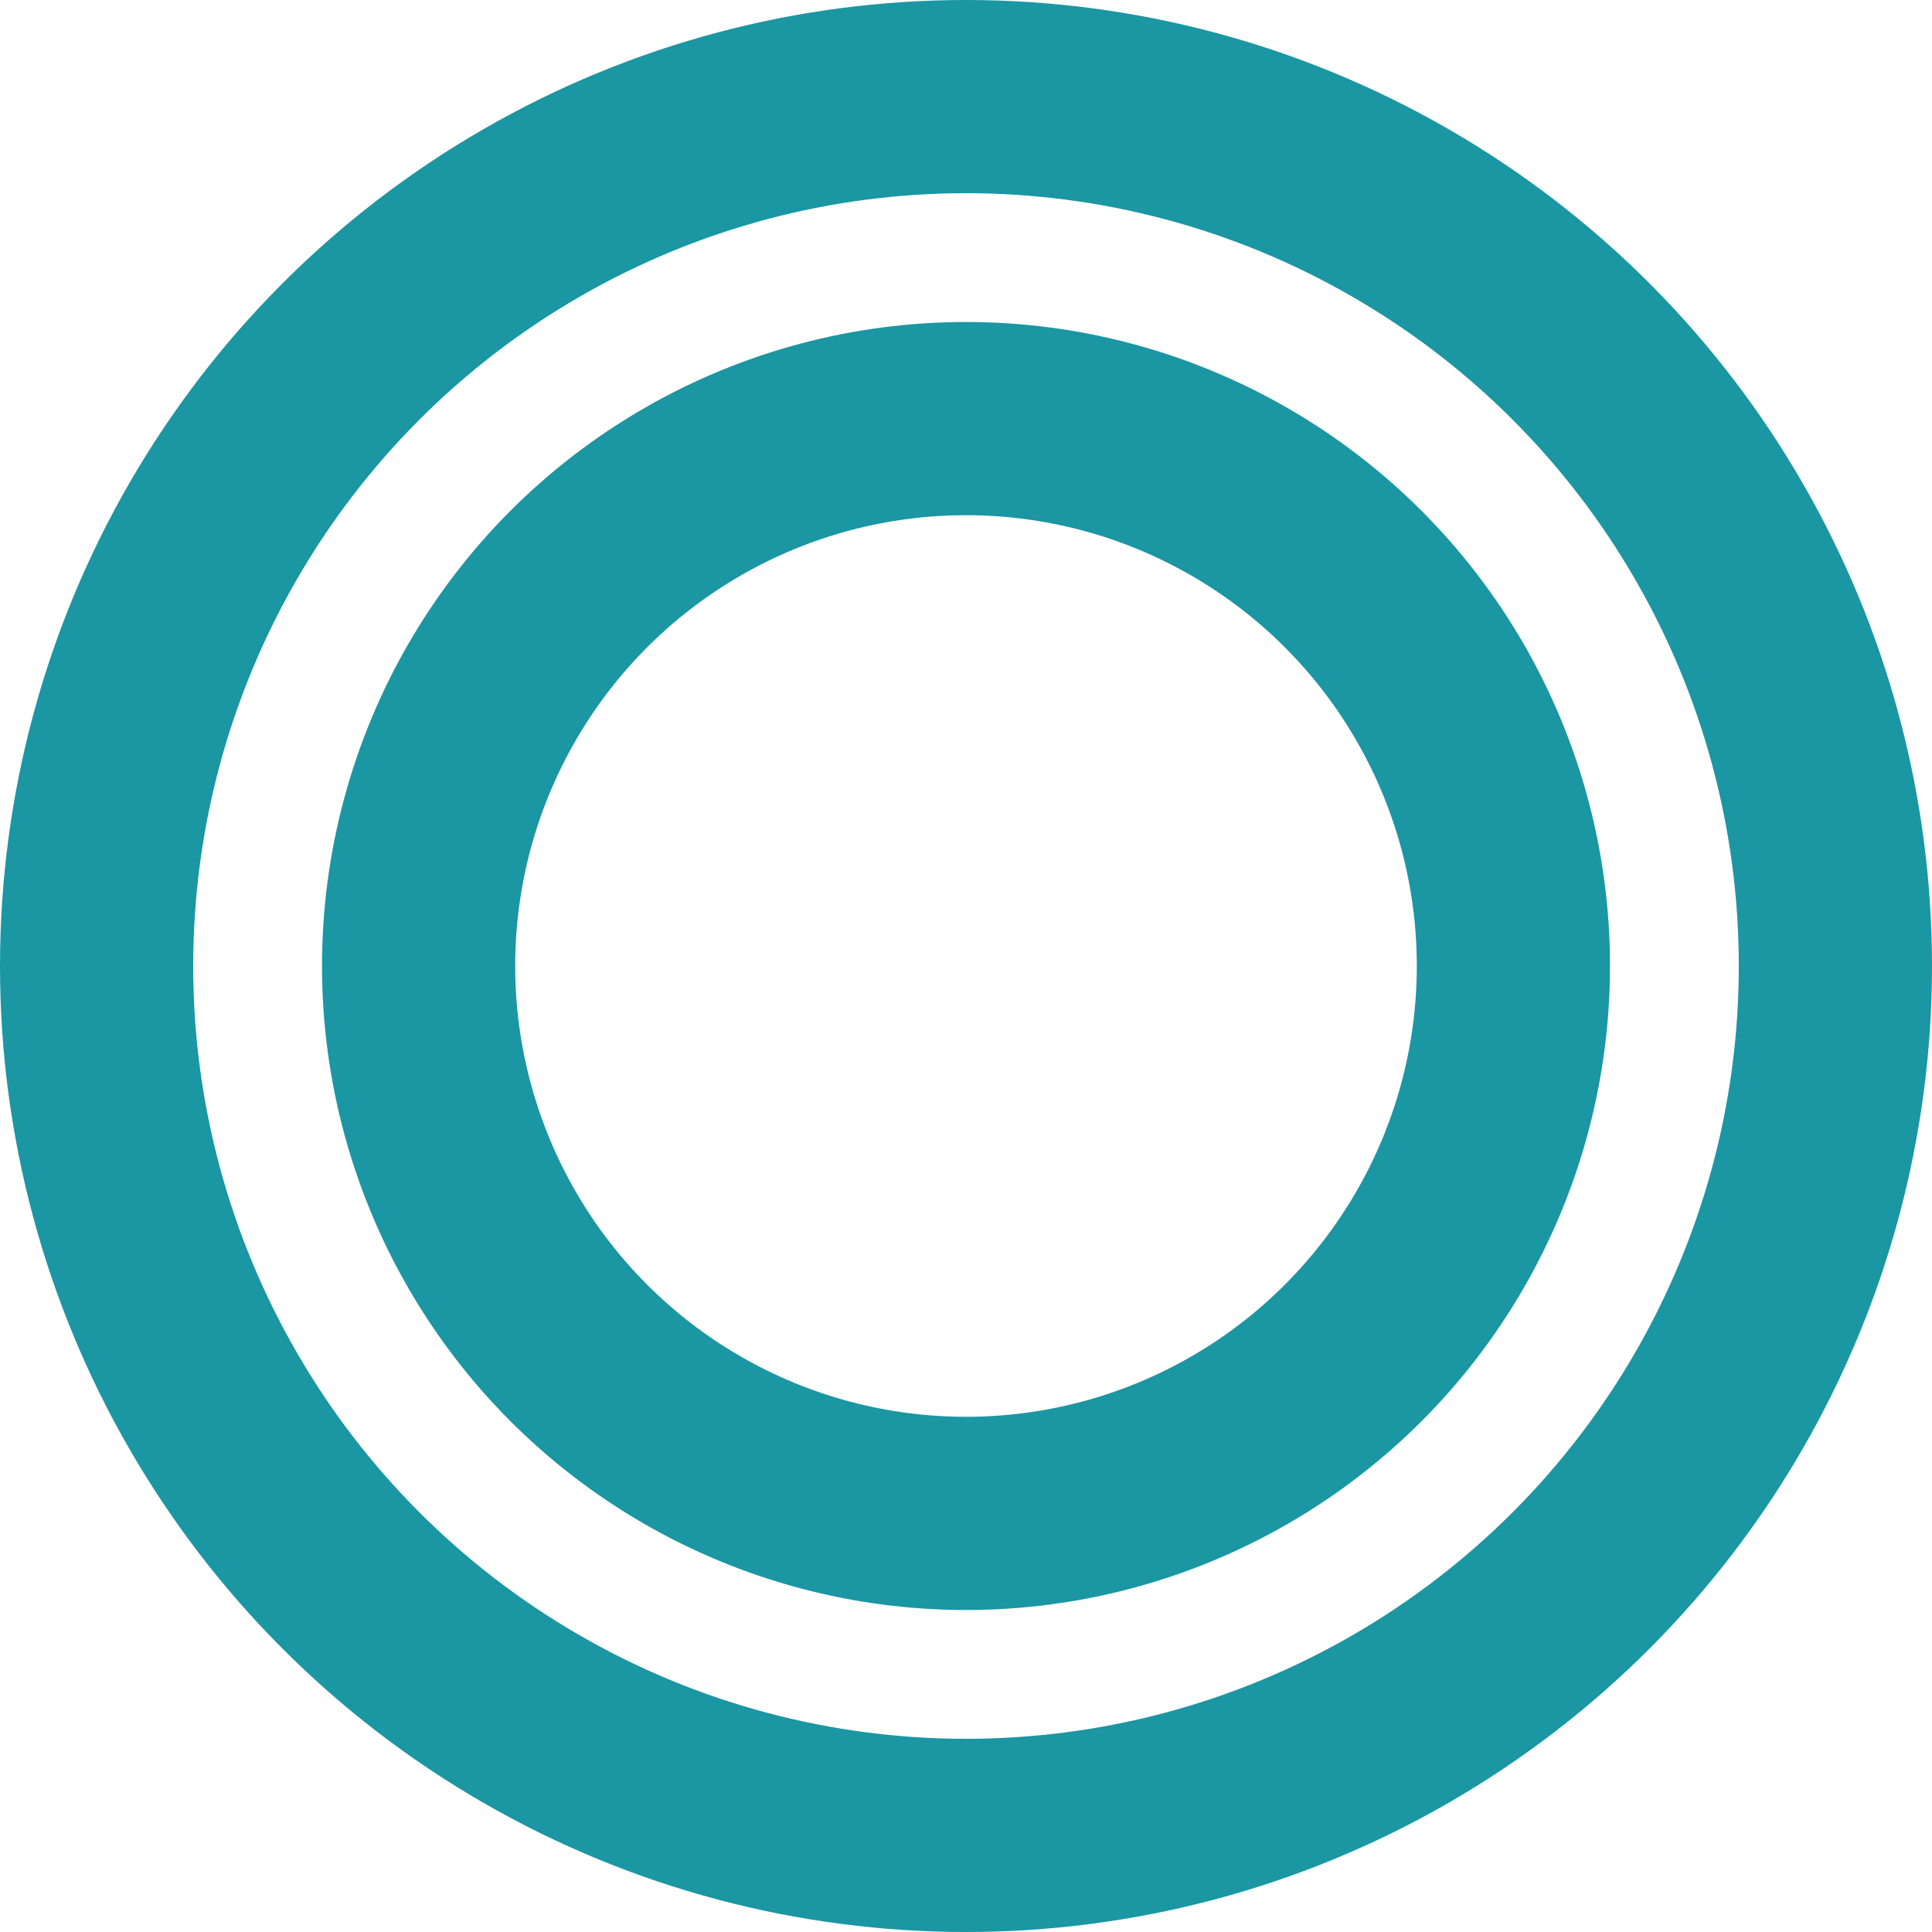
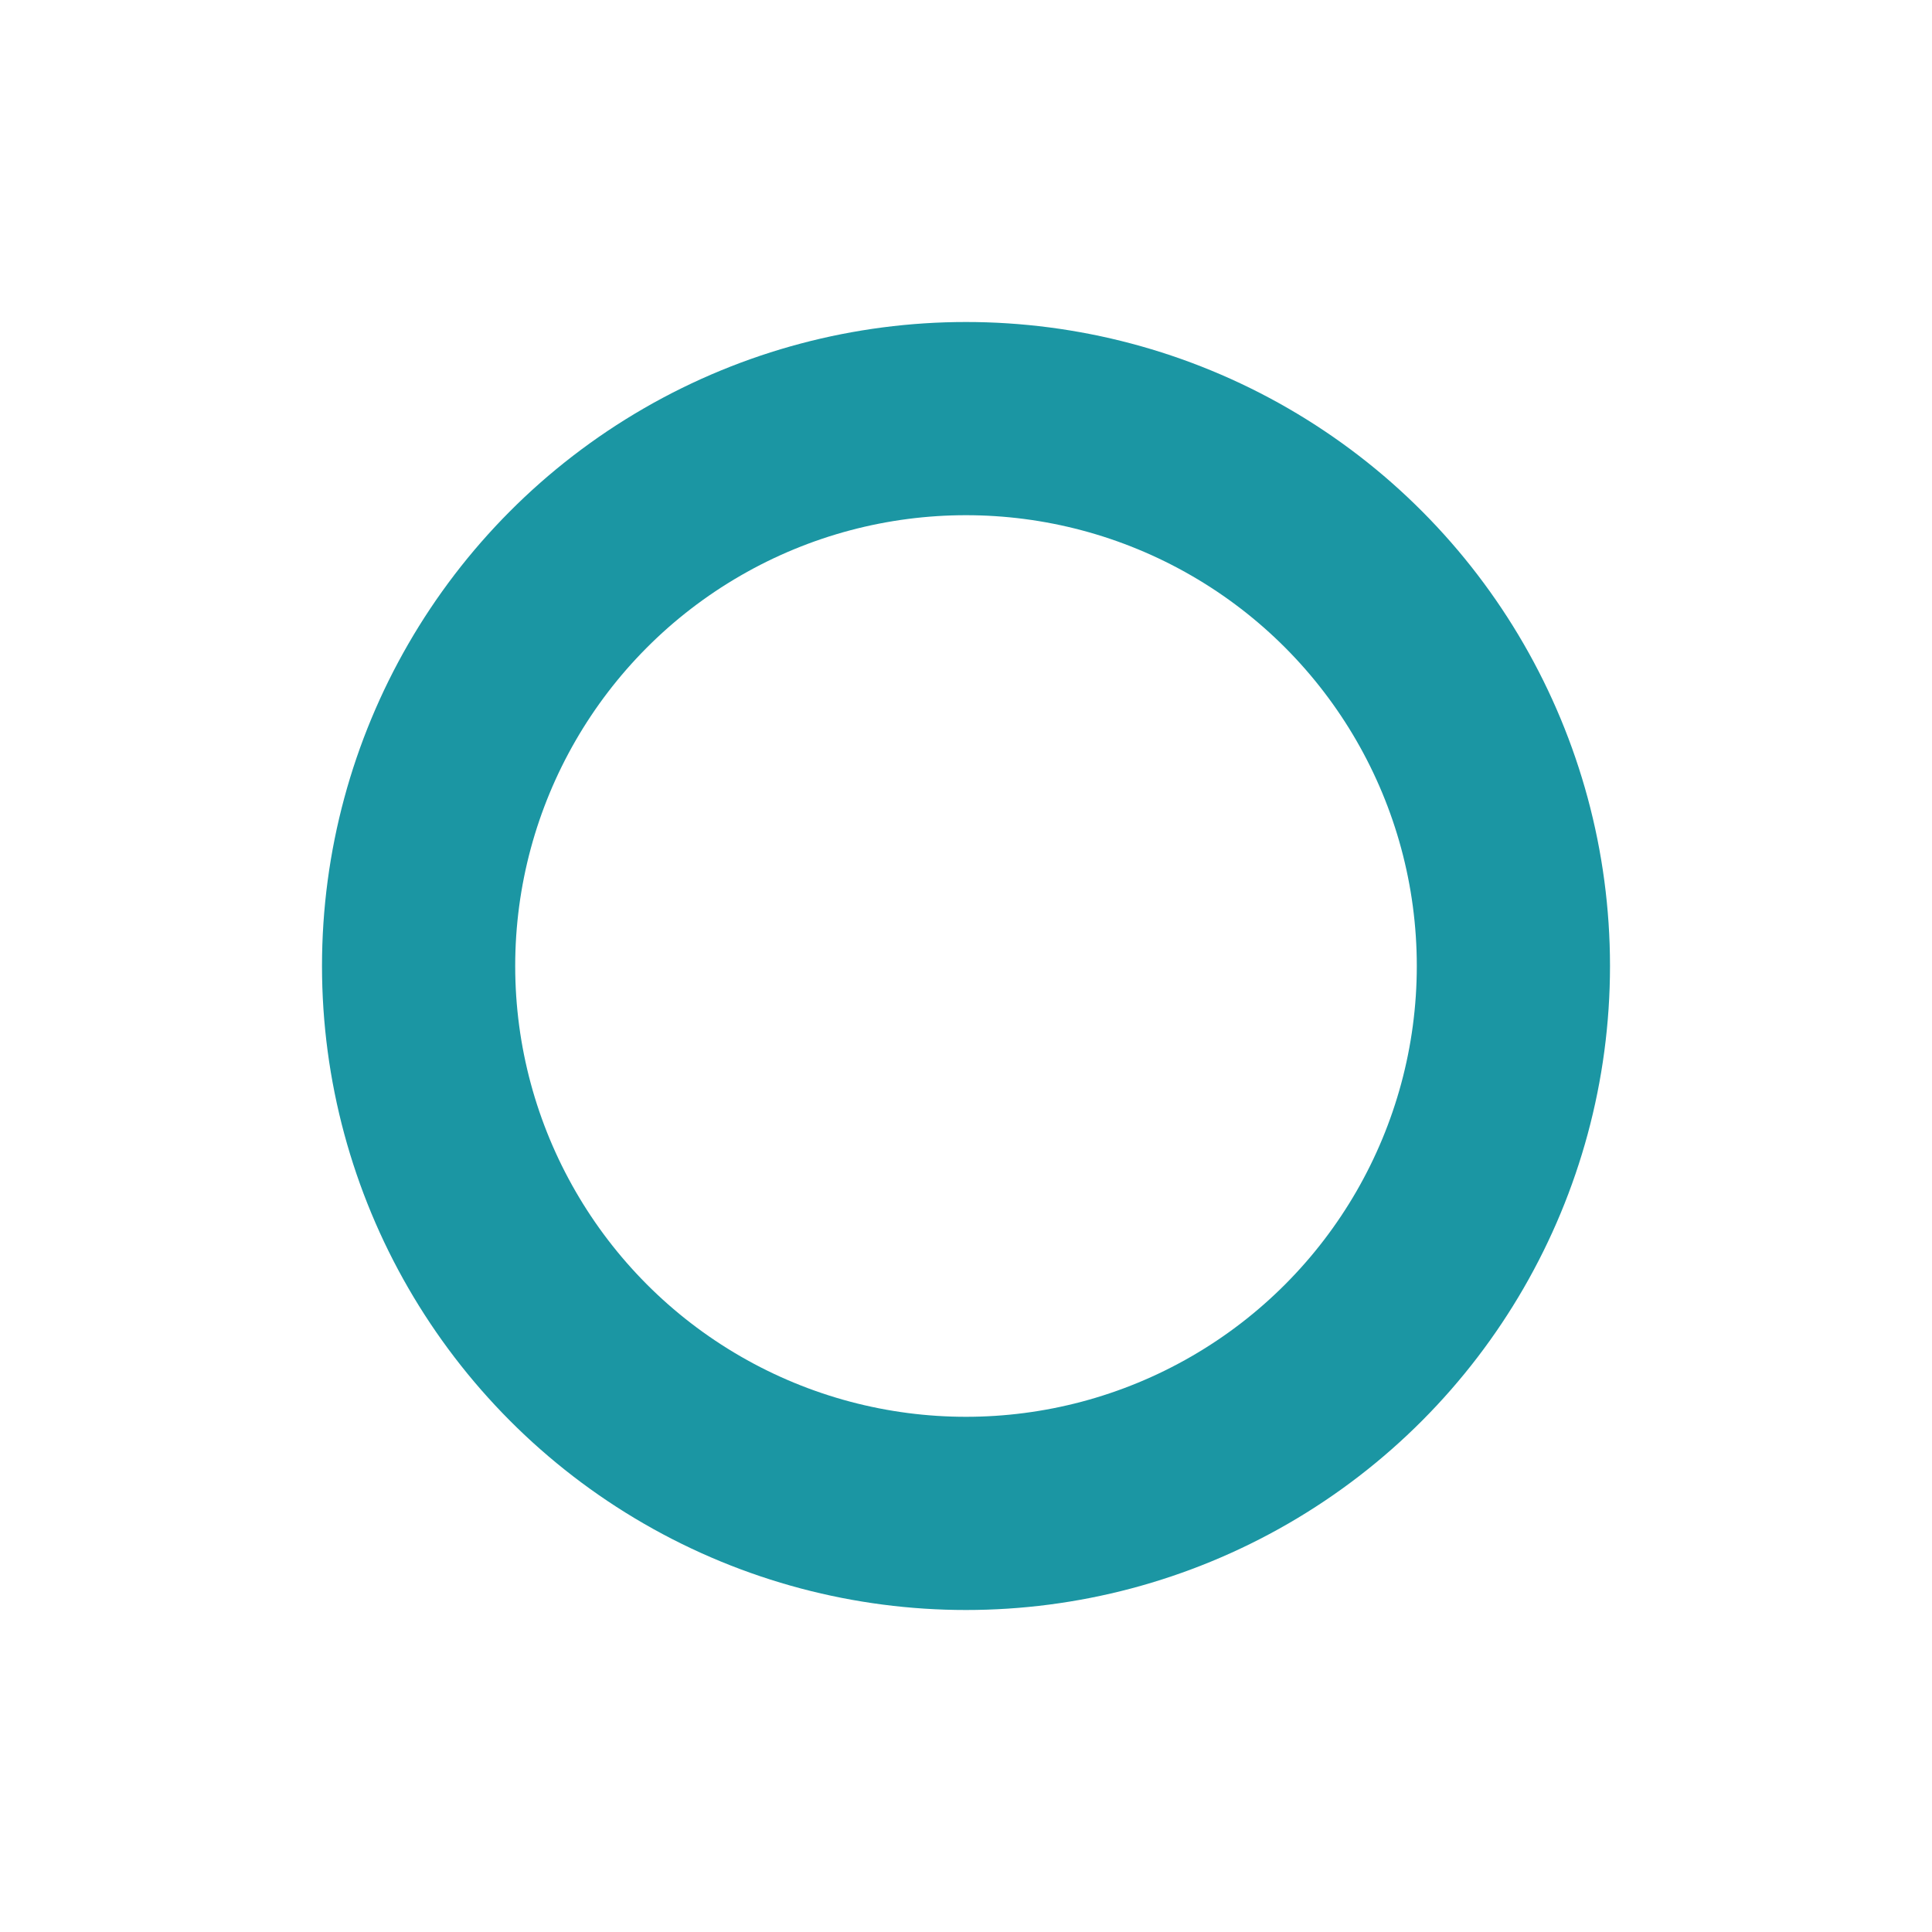
<svg xmlns="http://www.w3.org/2000/svg" width="30" height="30">
  <g data-name="グループ 662" fill="none">
    <g data-name="グループ 659" stroke="#1b96a3" stroke-width="3">
      <g data-name="楕円形 169">
-         <circle cx="15" cy="15" r="15" stroke="none" />
-         <circle cx="15" cy="15" r="13.5" />
-       </g>
+         </g>
      <g data-name="楕円形 170" transform="translate(5 5)">
        <circle cx="10" cy="10" r="10" stroke="none" />
        <circle cx="10" cy="10" r="8.5" />
      </g>
    </g>
-     <path data-name="長方形 680" d="M0 0h30v30H0z" />
+     <path data-name="長方形 680" d="M0 0h30v30z" />
  </g>
</svg>